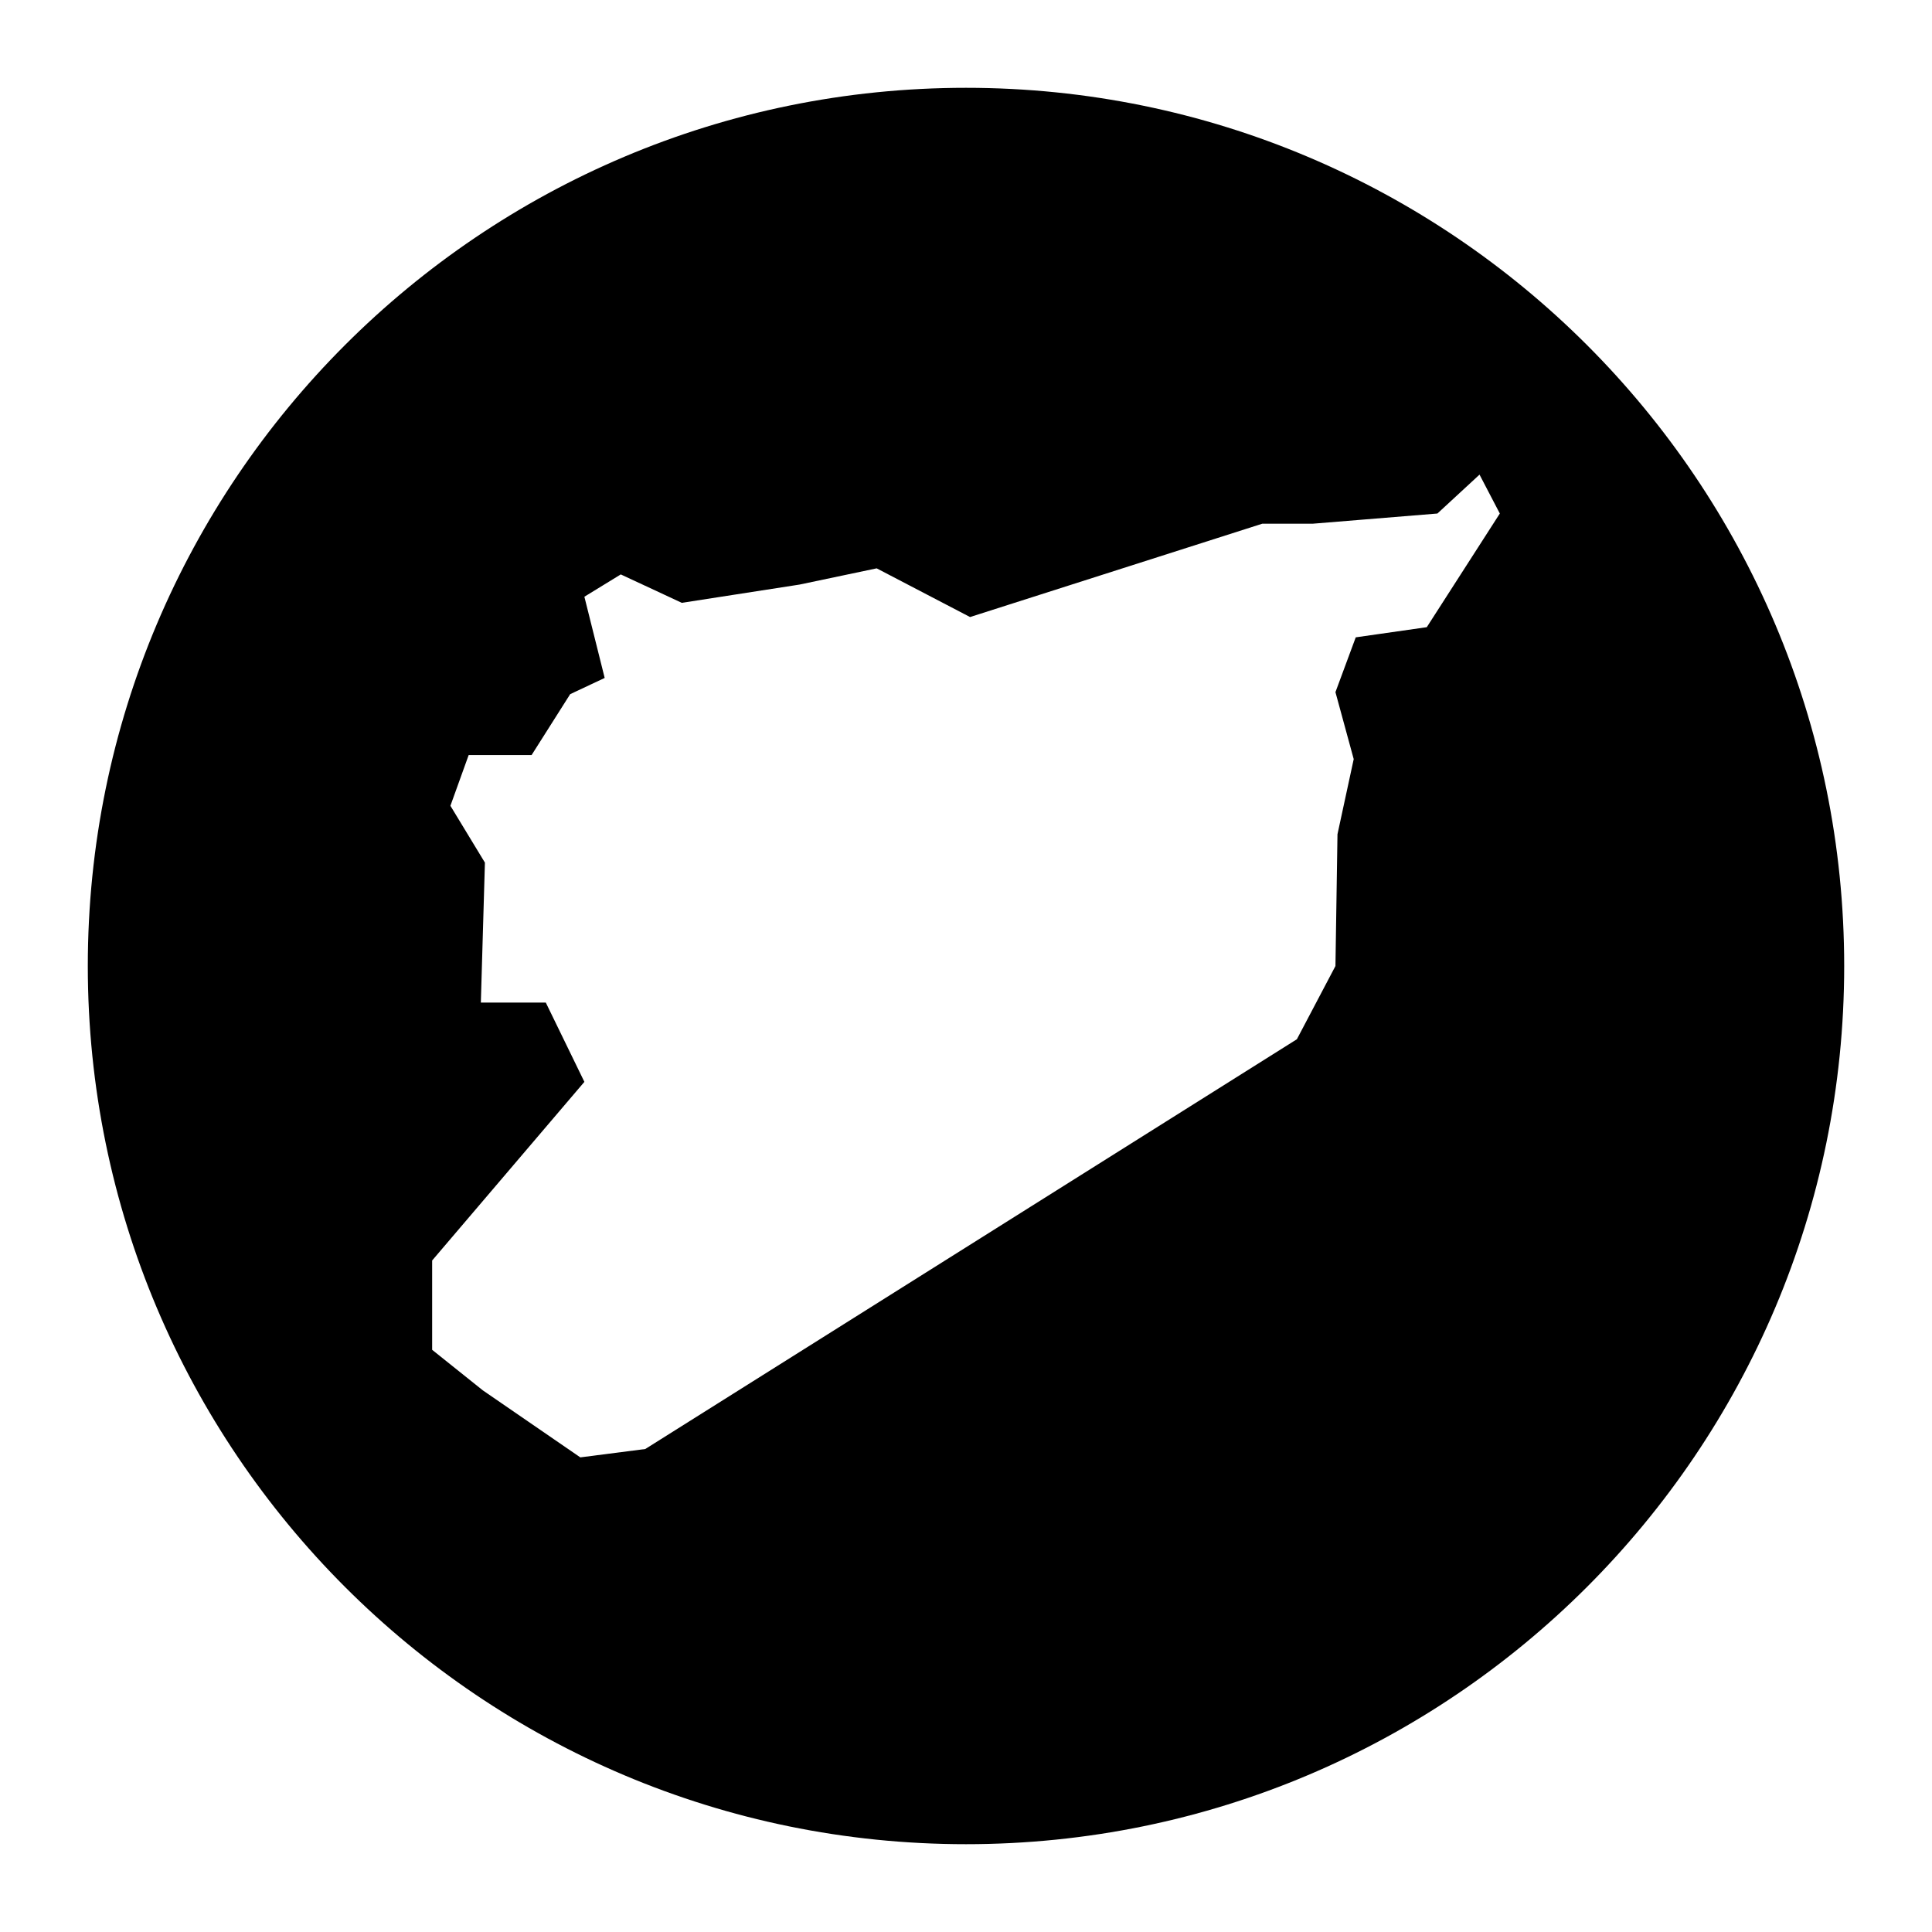
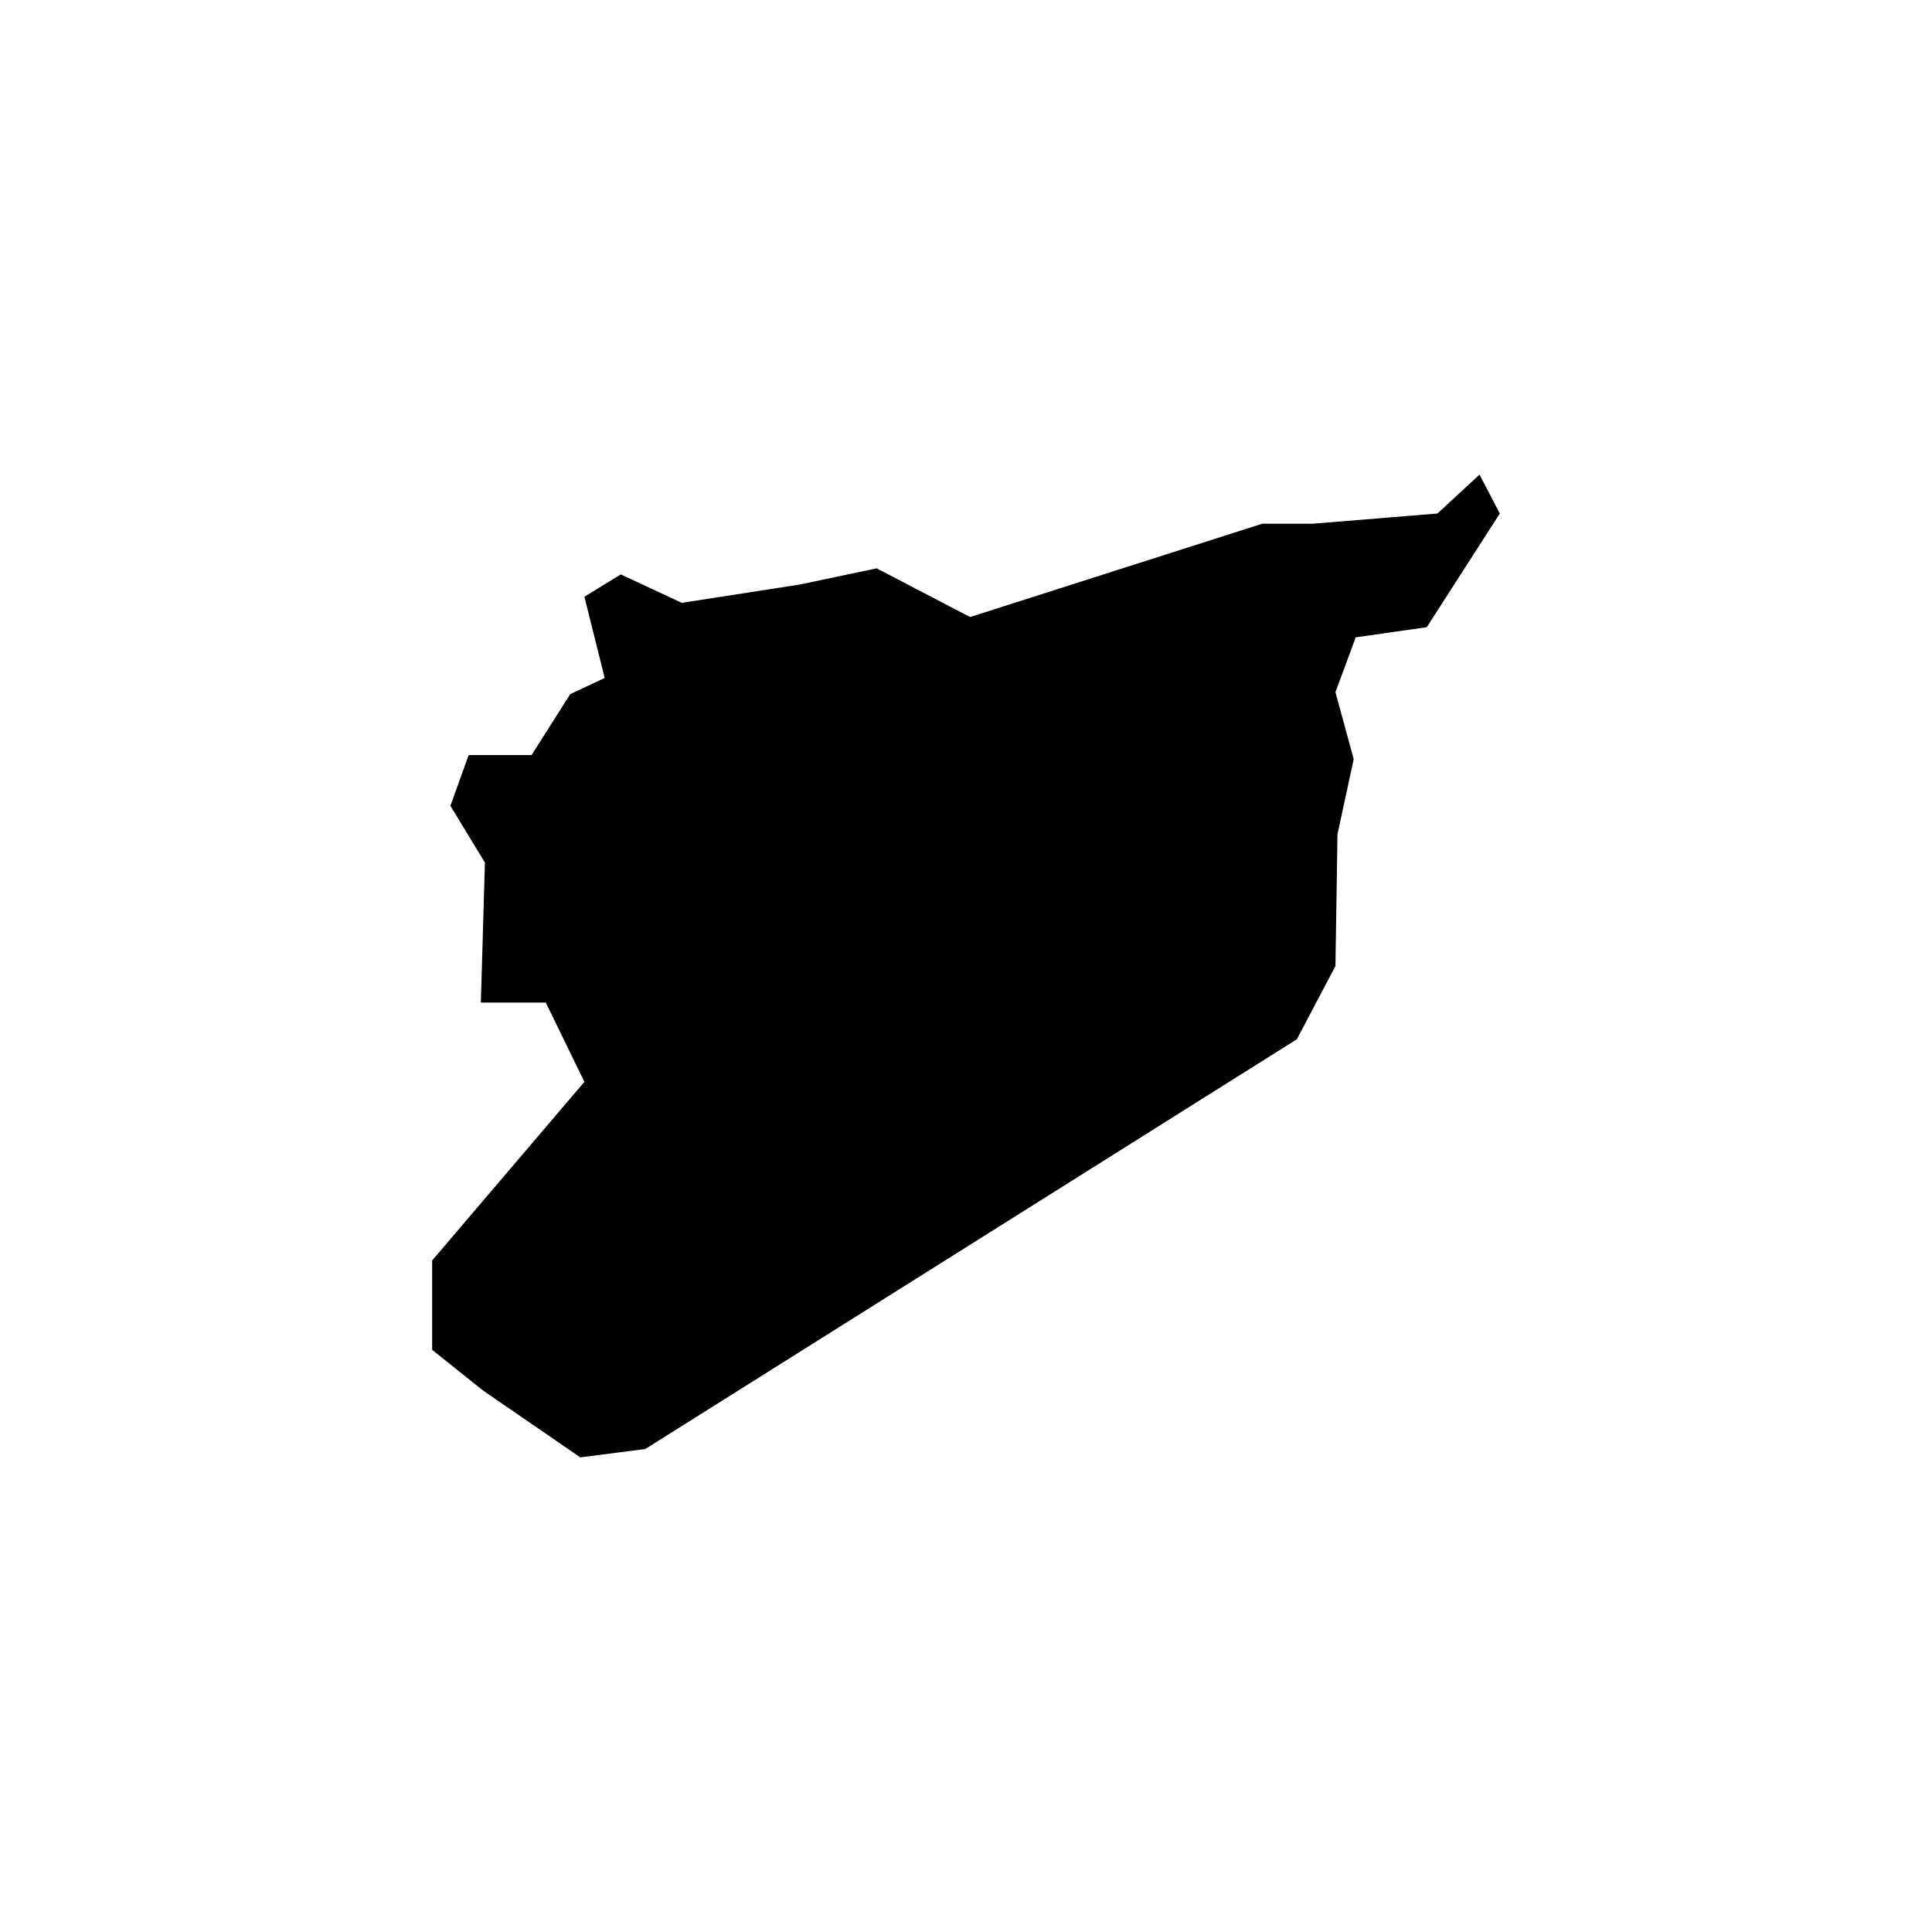
<svg xmlns="http://www.w3.org/2000/svg" fill="#000000" width="800px" height="800px" version="1.1" viewBox="144 144 512 512">
-   <path d="m400 167.27c-128.54 0-232.73 104.2-232.73 232.73 0 128.54 104.2 232.73 232.73 232.73 128.54 0 232.73-104.2 232.73-232.73 0-128.54-104.2-232.73-232.73-232.73zm122.11 142.94-18.824 2.691-5.379 14.523 4.84 17.75-4.301 19.906-0.539 34.926-10.223 19.406-172.68 108.59-17.215 2.215-25.82-17.75-13.445-10.758v-23.668l40.344-47.34-10.223-21.004h-17.215l1.078-37.094-9.145-15.062 4.84-13.445h16.676l10.223-16.137 9.145-4.301-5.379-21.52 9.645-5.914 16.176 7.531 31.199-4.84 20.441-4.301 24.746 12.906 77.461-24.742h13.445l32.945-2.691 11.164-10.309 5.379 10.309z" />
+   <path d="m400 167.27zm122.11 142.94-18.824 2.691-5.379 14.523 4.84 17.75-4.301 19.906-0.539 34.926-10.223 19.406-172.68 108.59-17.215 2.215-25.82-17.75-13.445-10.758v-23.668l40.344-47.34-10.223-21.004h-17.215l1.078-37.094-9.145-15.062 4.84-13.445h16.676l10.223-16.137 9.145-4.301-5.379-21.52 9.645-5.914 16.176 7.531 31.199-4.84 20.441-4.301 24.746 12.906 77.461-24.742h13.445l32.945-2.691 11.164-10.309 5.379 10.309z" />
</svg>